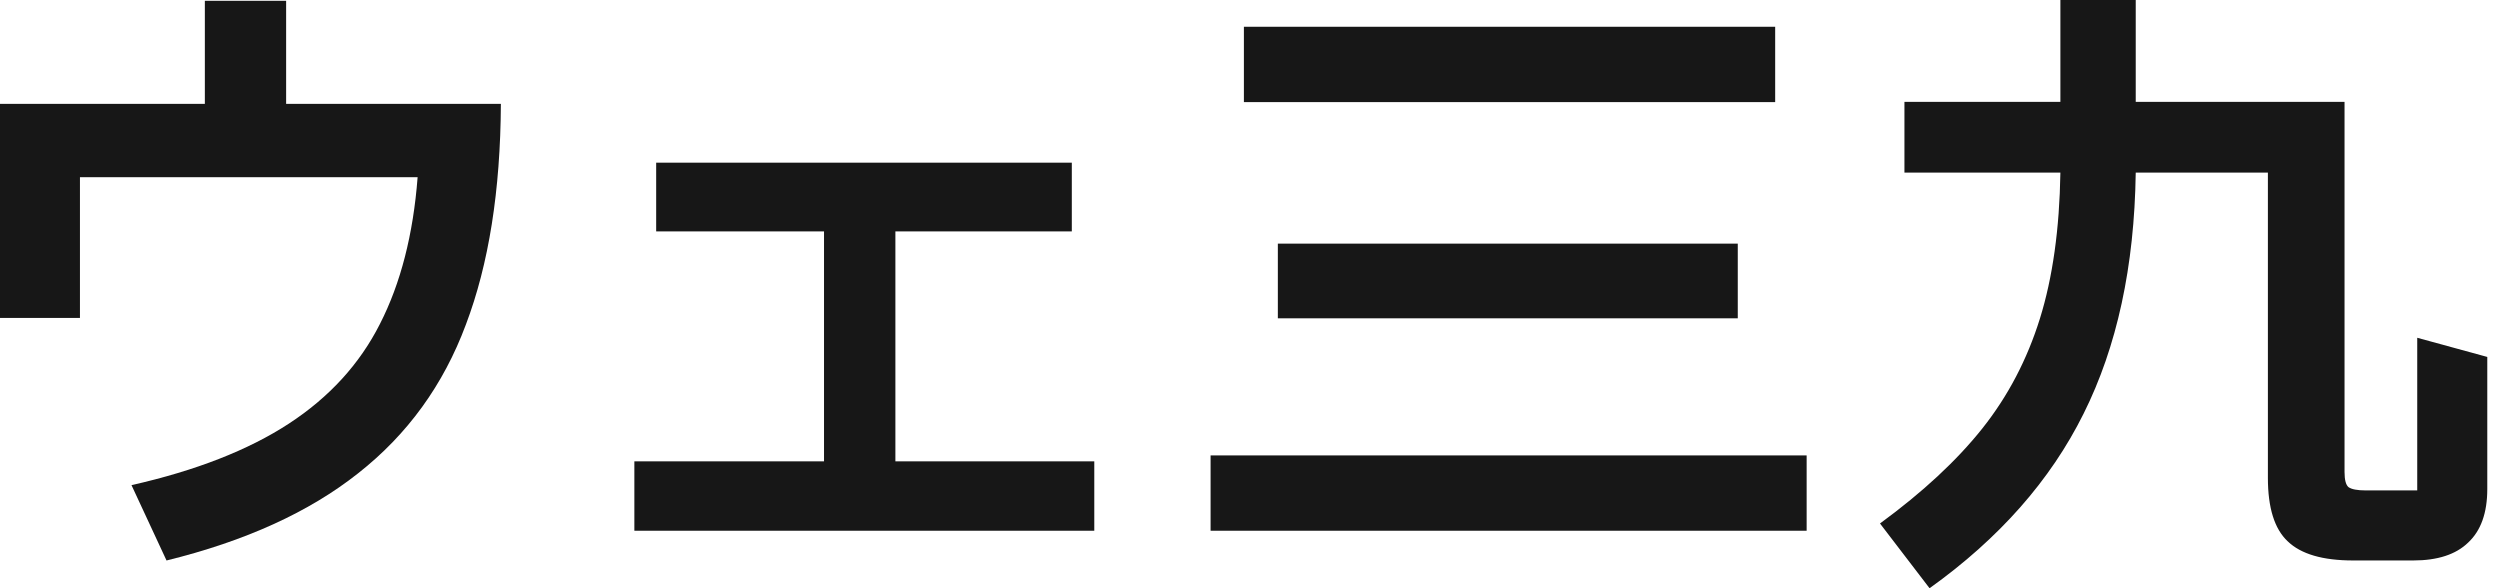
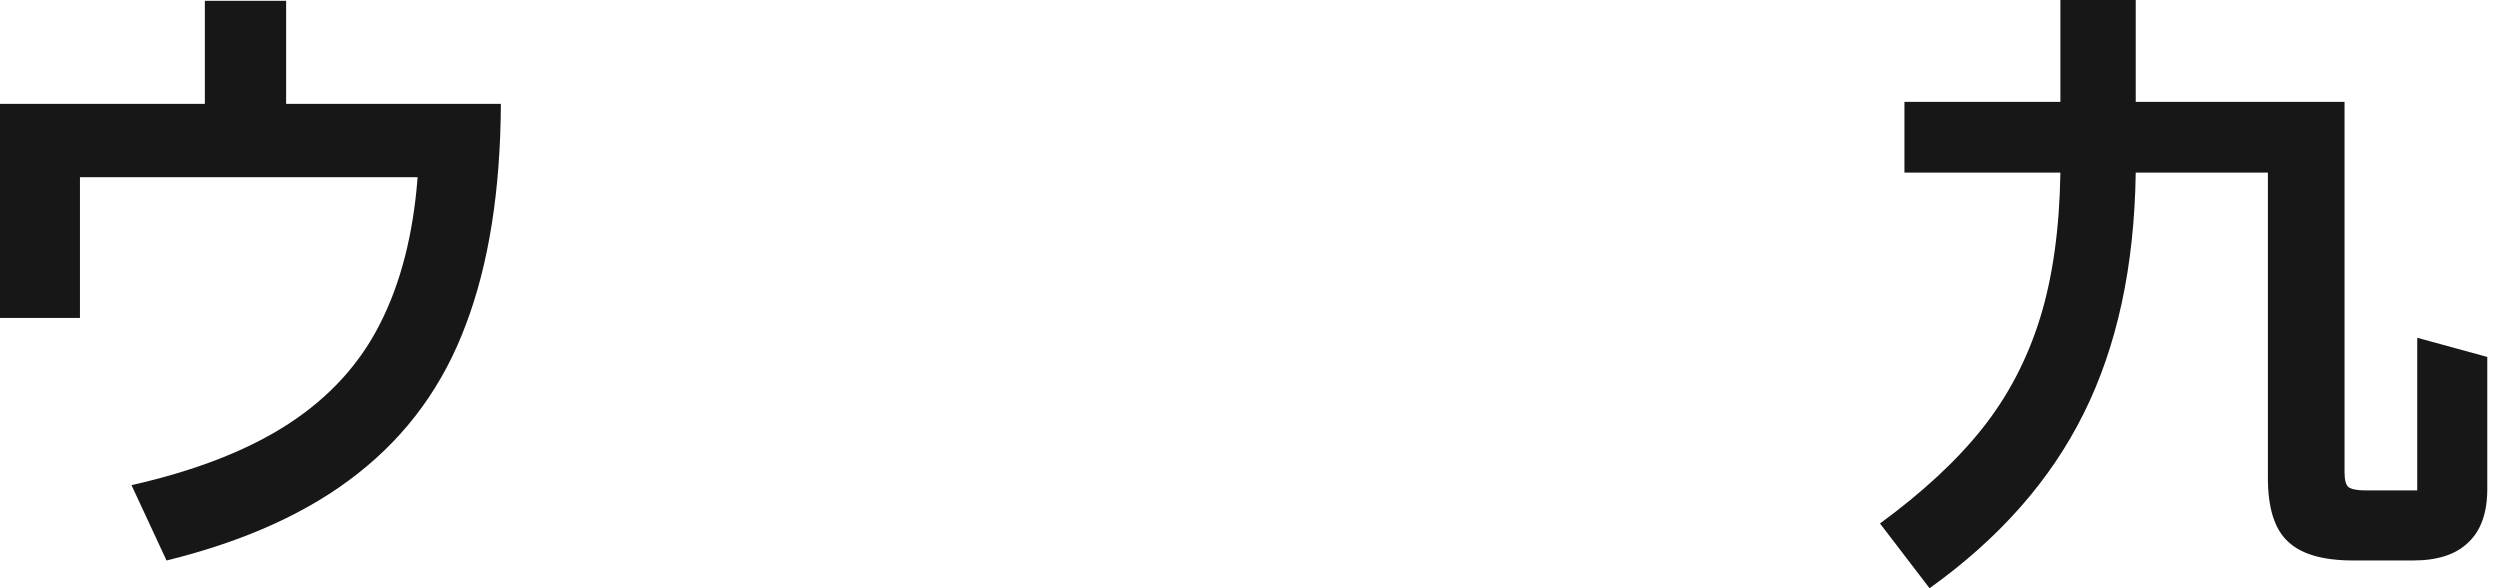
<svg xmlns="http://www.w3.org/2000/svg" width="102" height="24" viewBox="0 0 102 24" fill="none">
  <path d="M98.623 13.781L101.481 14.563V19.955C101.481 20.926 101.22 21.654 100.699 22.139C100.196 22.625 99.45 22.867 98.461 22.867H96.008C94.767 22.867 93.878 22.607 93.338 22.085C92.799 21.582 92.53 20.719 92.53 19.497V7.042H87.138C87.084 10.87 86.374 14.15 85.008 16.882C83.659 19.596 81.566 21.969 78.726 24L76.704 21.358C78.447 20.082 79.84 18.788 80.883 17.476C81.925 16.163 82.707 14.671 83.228 13C83.749 11.328 84.028 9.342 84.064 7.042H77.701V4.157H84.064V0H87.138V4.157H95.657V19.255C95.657 19.578 95.711 19.785 95.819 19.875C95.945 19.964 96.178 20.009 96.52 20.009H98.623V13.781Z" fill="#171717" />
-   <path d="M72.427 1.092V4.166H50.751V1.092H72.427ZM70.901 9.94V12.987H52.136V9.94H70.901ZM73.711 18.581V21.654H49.392V18.581H73.711Z" fill="#171717" />
-   <path d="M44.647 21.654H25.882V18.823H33.62V9.441H26.772V6.637H43.73V9.441H36.532V18.823H44.647V21.654Z" fill="#171717" />
  <path d="M11.674 4.238H20.436C20.418 7.779 19.942 10.78 19.008 13.243C18.091 15.705 16.626 17.727 14.613 19.309C12.618 20.89 10.011 22.077 6.794 22.868L5.365 19.794C7.989 19.201 10.128 18.365 11.782 17.287C13.435 16.208 14.676 14.851 15.502 13.216C16.347 11.562 16.86 9.567 17.039 7.23H3.262V12.973H0V4.238H8.358V0.032H11.674V4.238Z" fill="#171717" />
</svg>